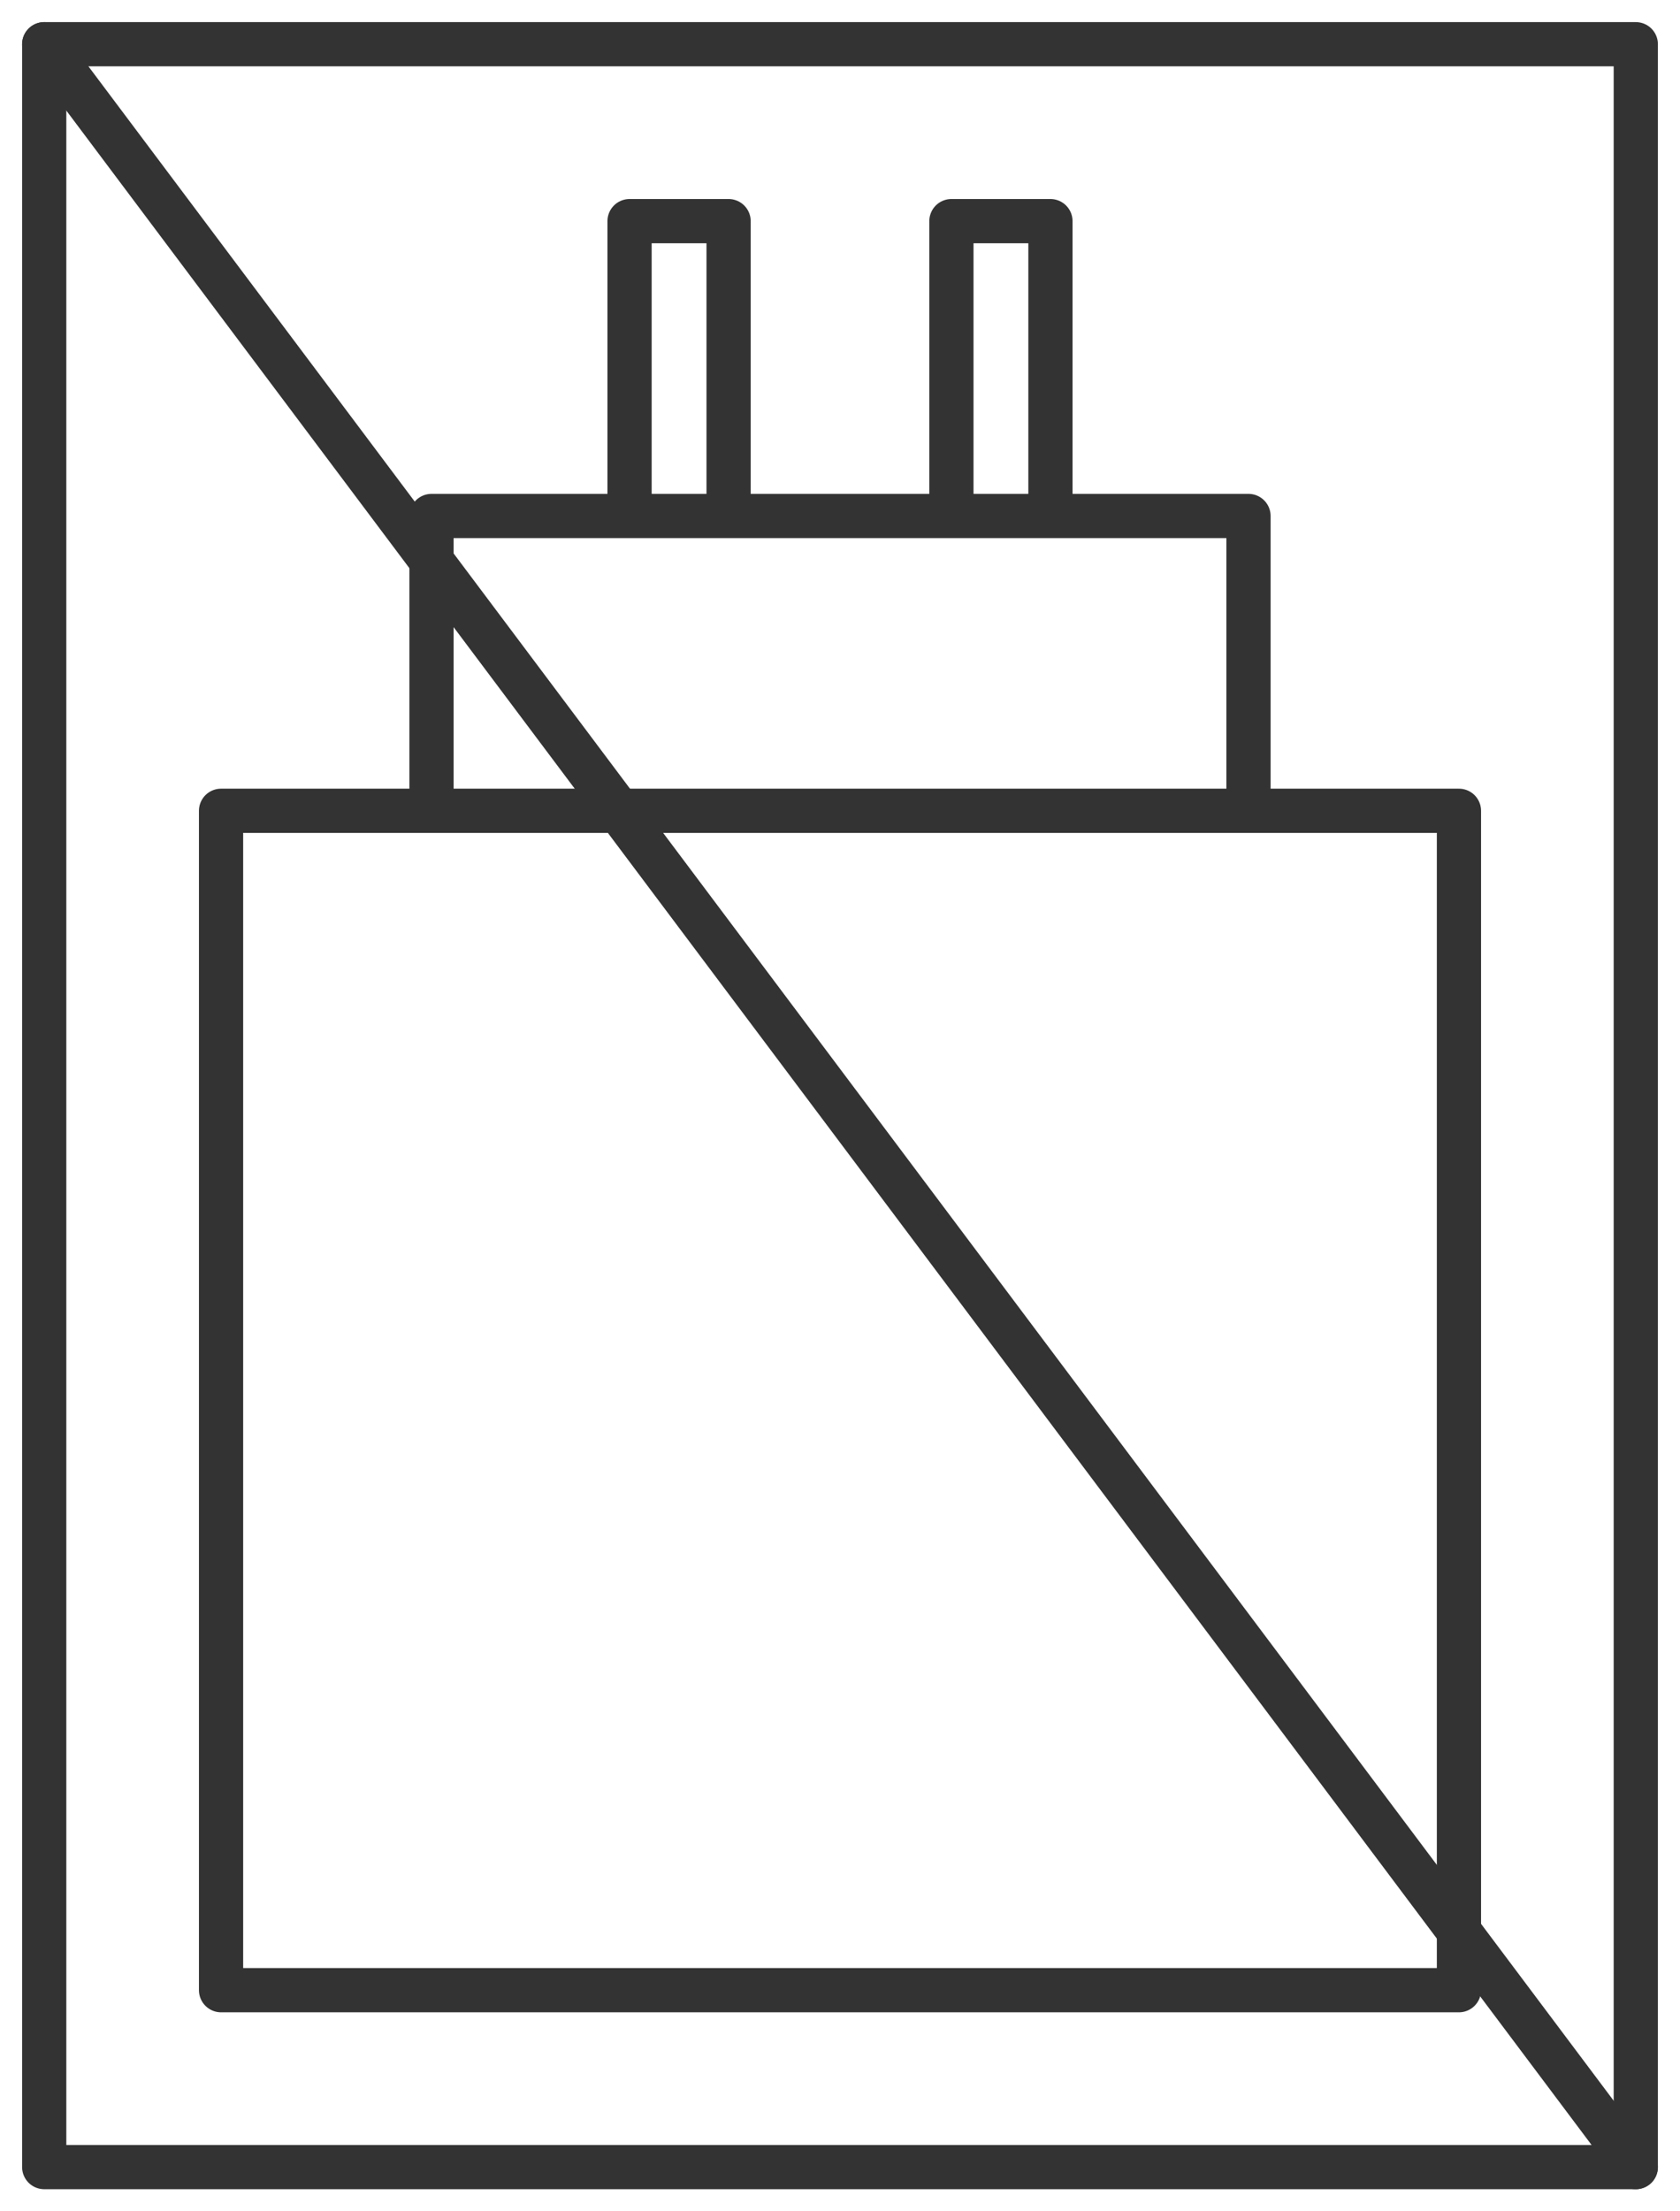
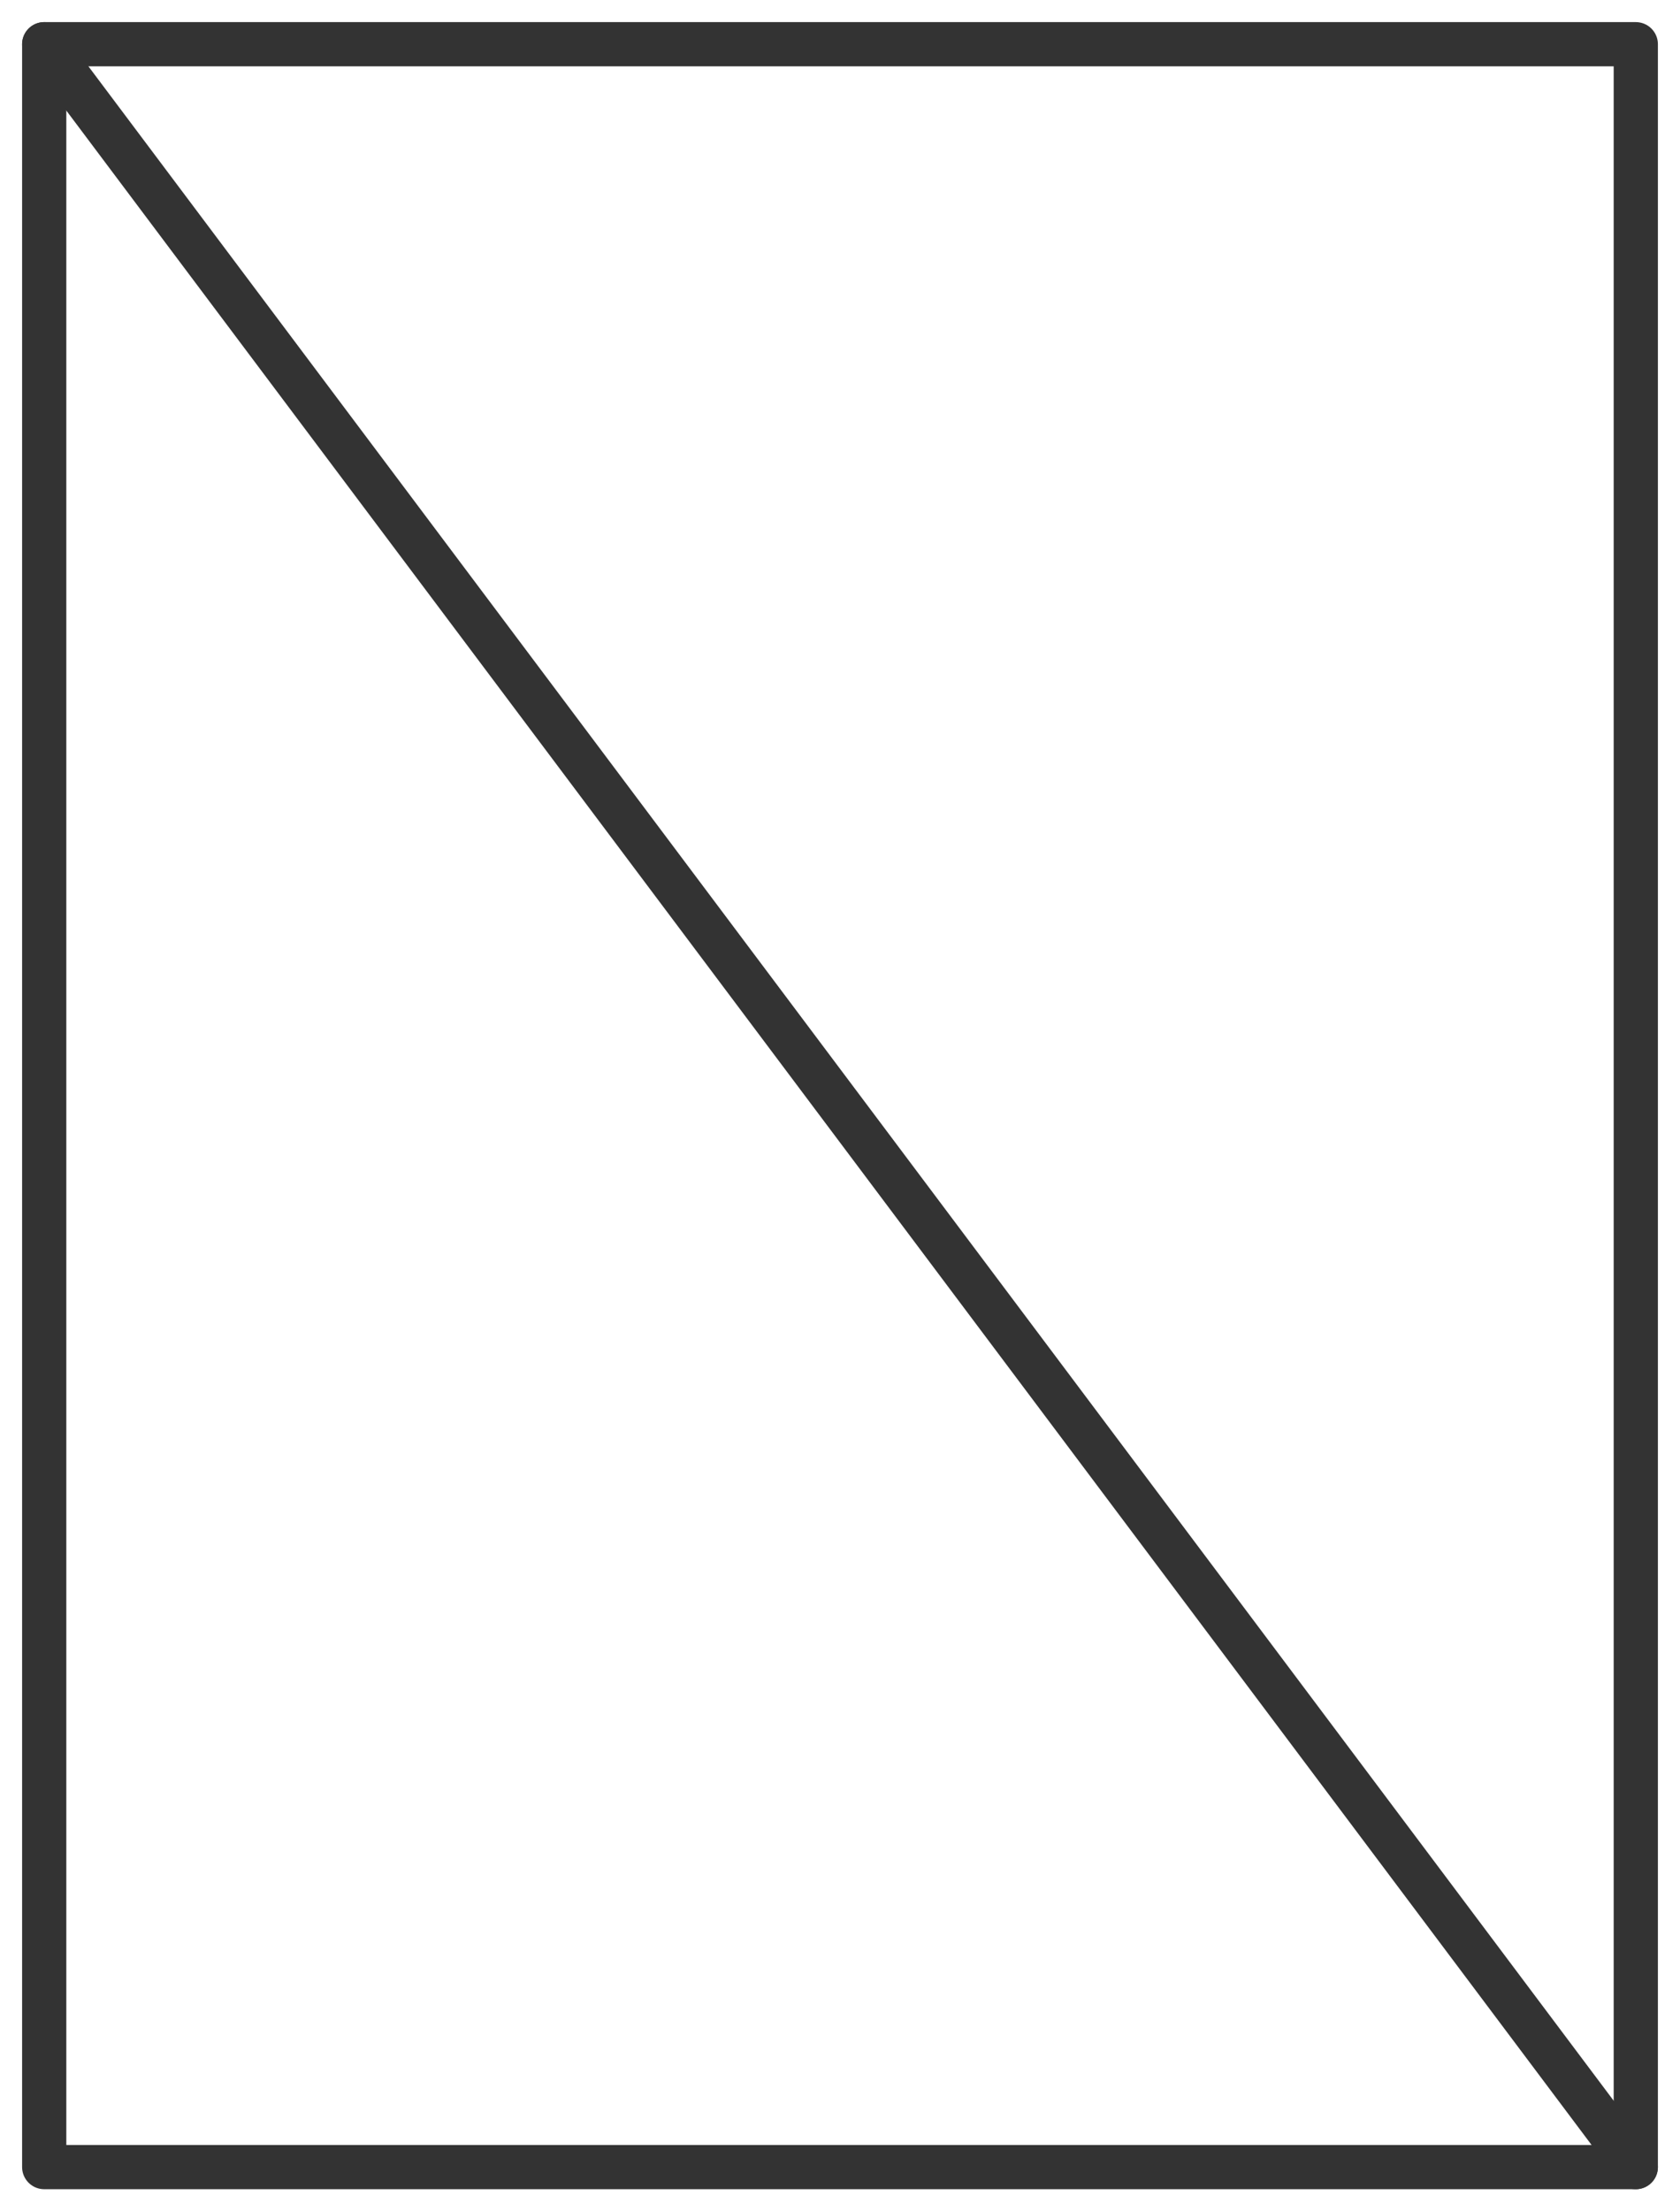
<svg xmlns="http://www.w3.org/2000/svg" width="38" height="50" viewBox="0 0 38 50" fill="none">
  <rect x="1" y="1" width="36" height="48" stroke="#333333" stroke-linejoin="round" />
  <path d="M1 1L37 49" stroke="#333333" stroke-linecap="round" stroke-linejoin="round" />
-   <path d="M9.76 18.333H5V45H33V18.333H28.24M9.76 18.333V11.667H14.24M9.76 18.333H28.24M28.24 18.333V11.667H23.76M14.24 11.667V5H16.48V11.667M14.24 11.667H16.48M16.48 11.667H21.52M21.52 11.667V5H23.76V11.667M21.52 11.667H23.76" stroke="#333333" stroke-linejoin="round" />
</svg>